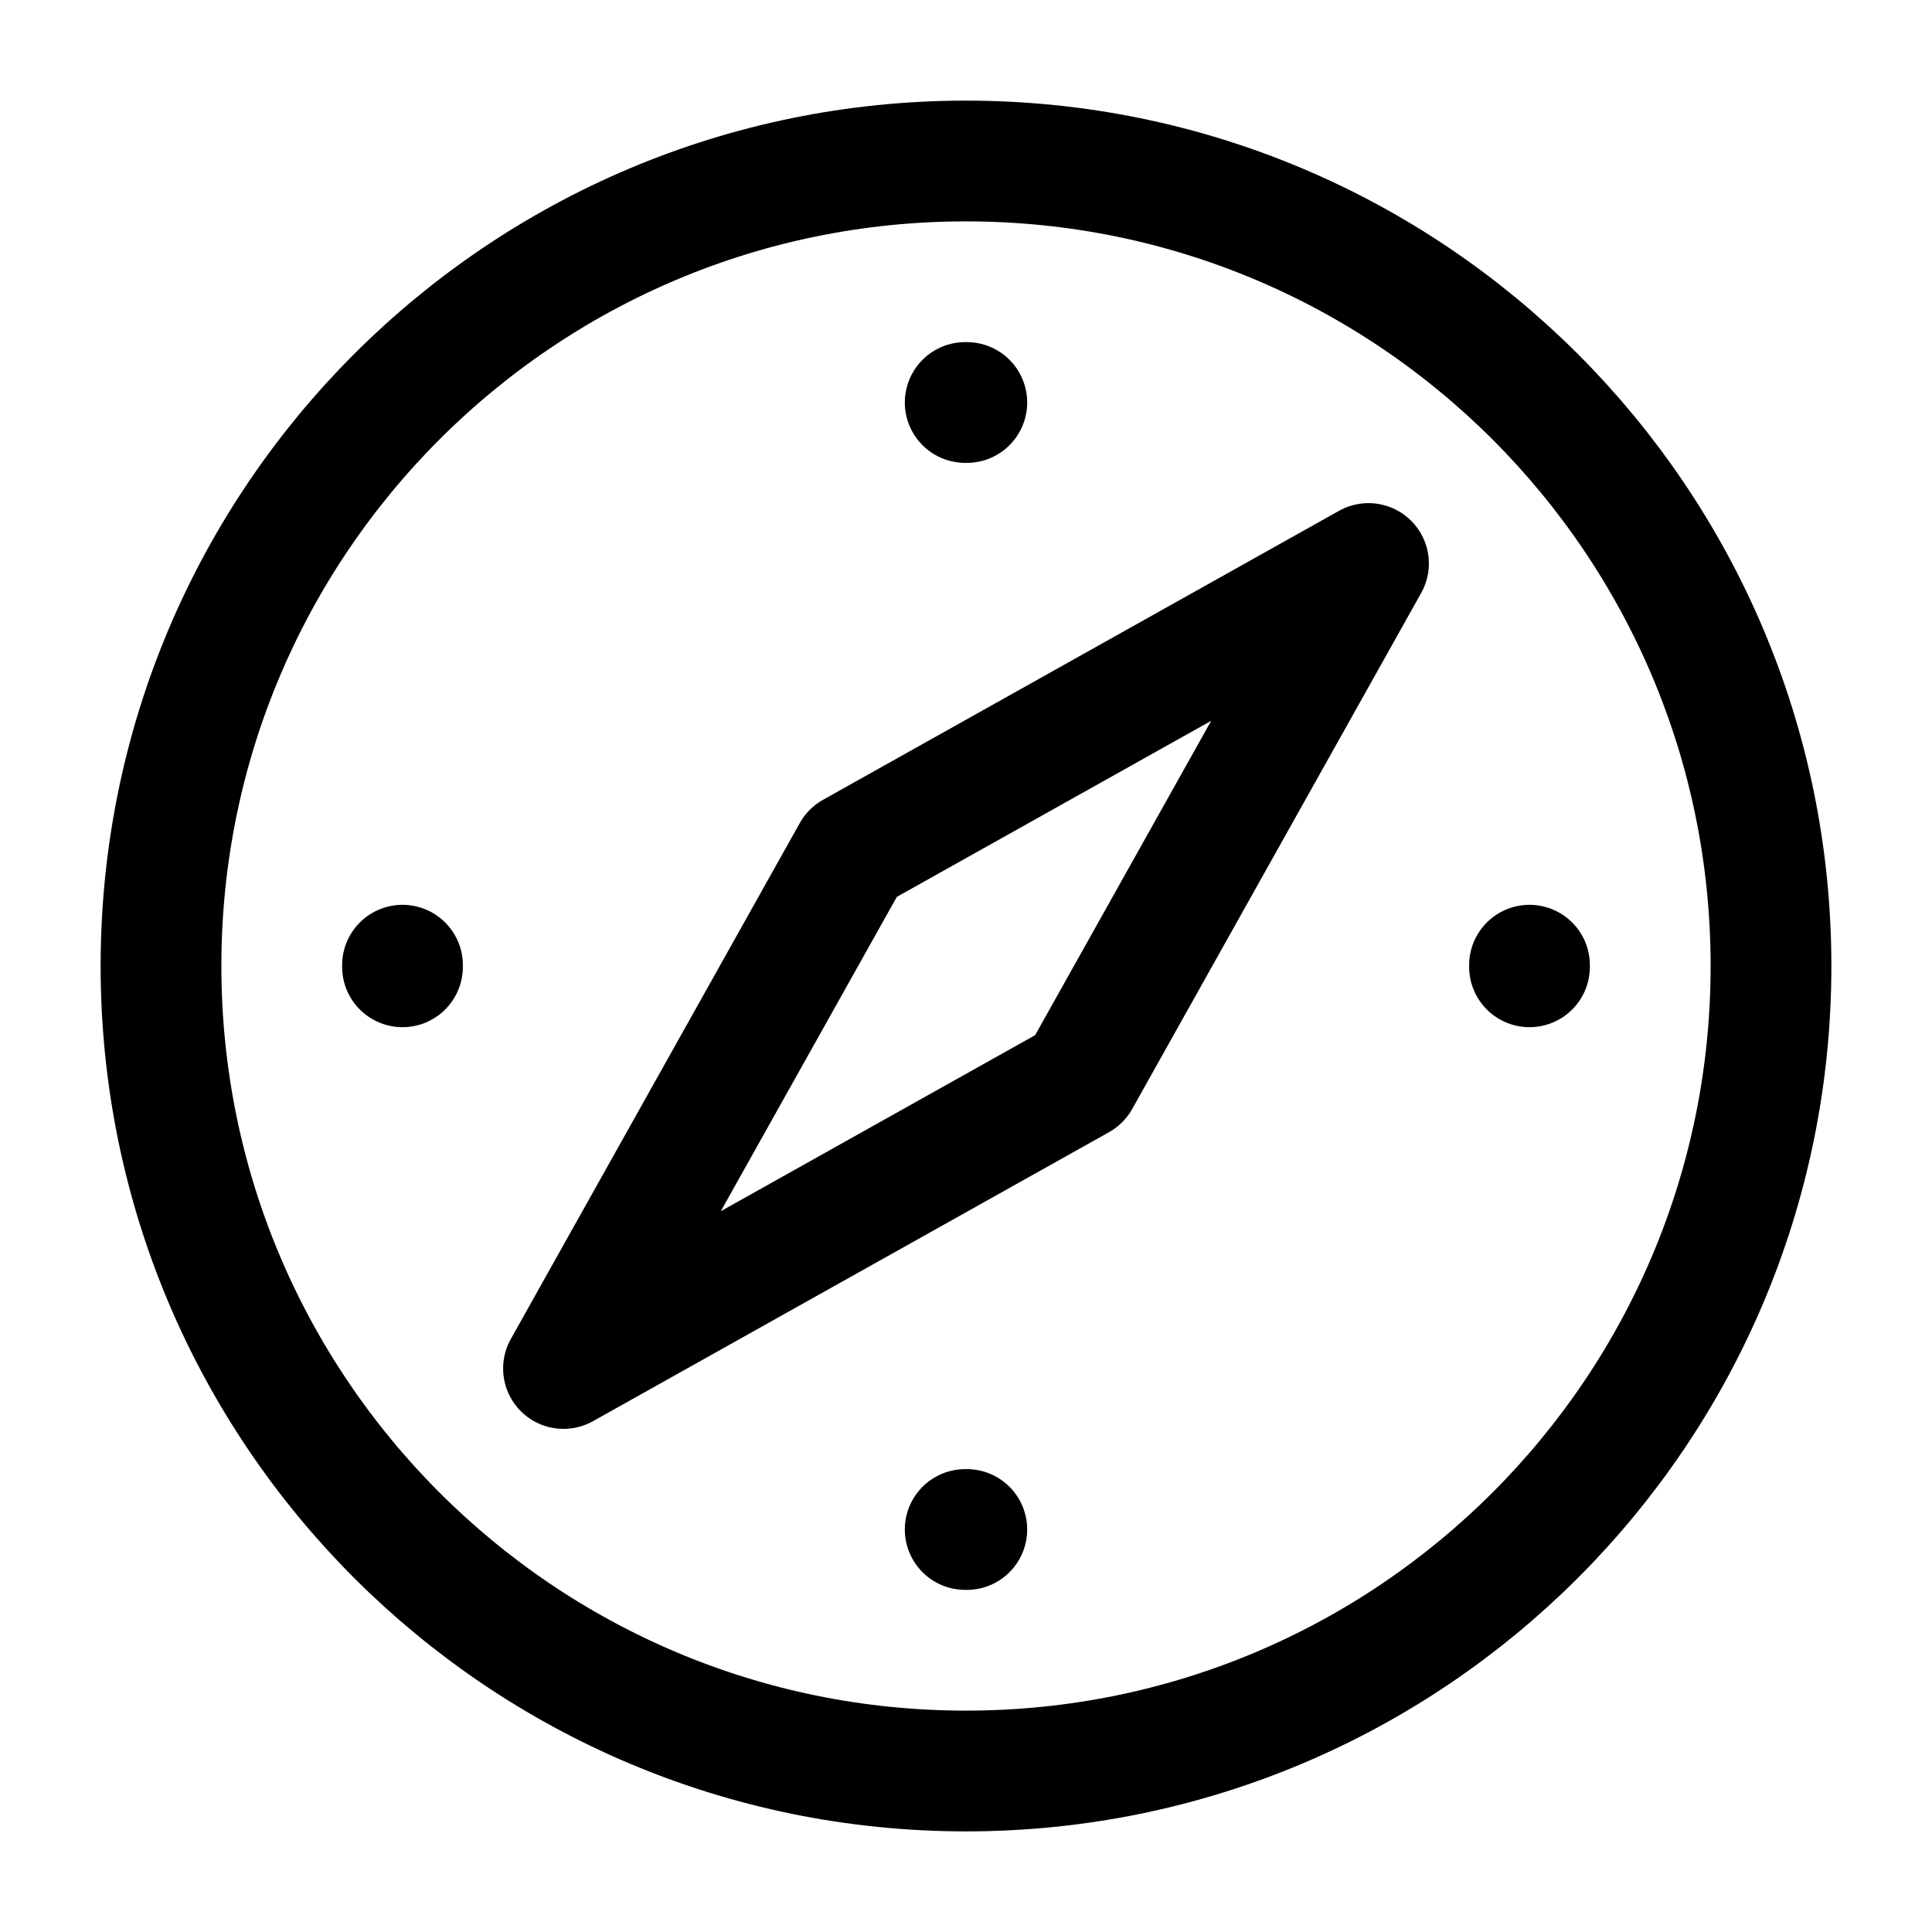
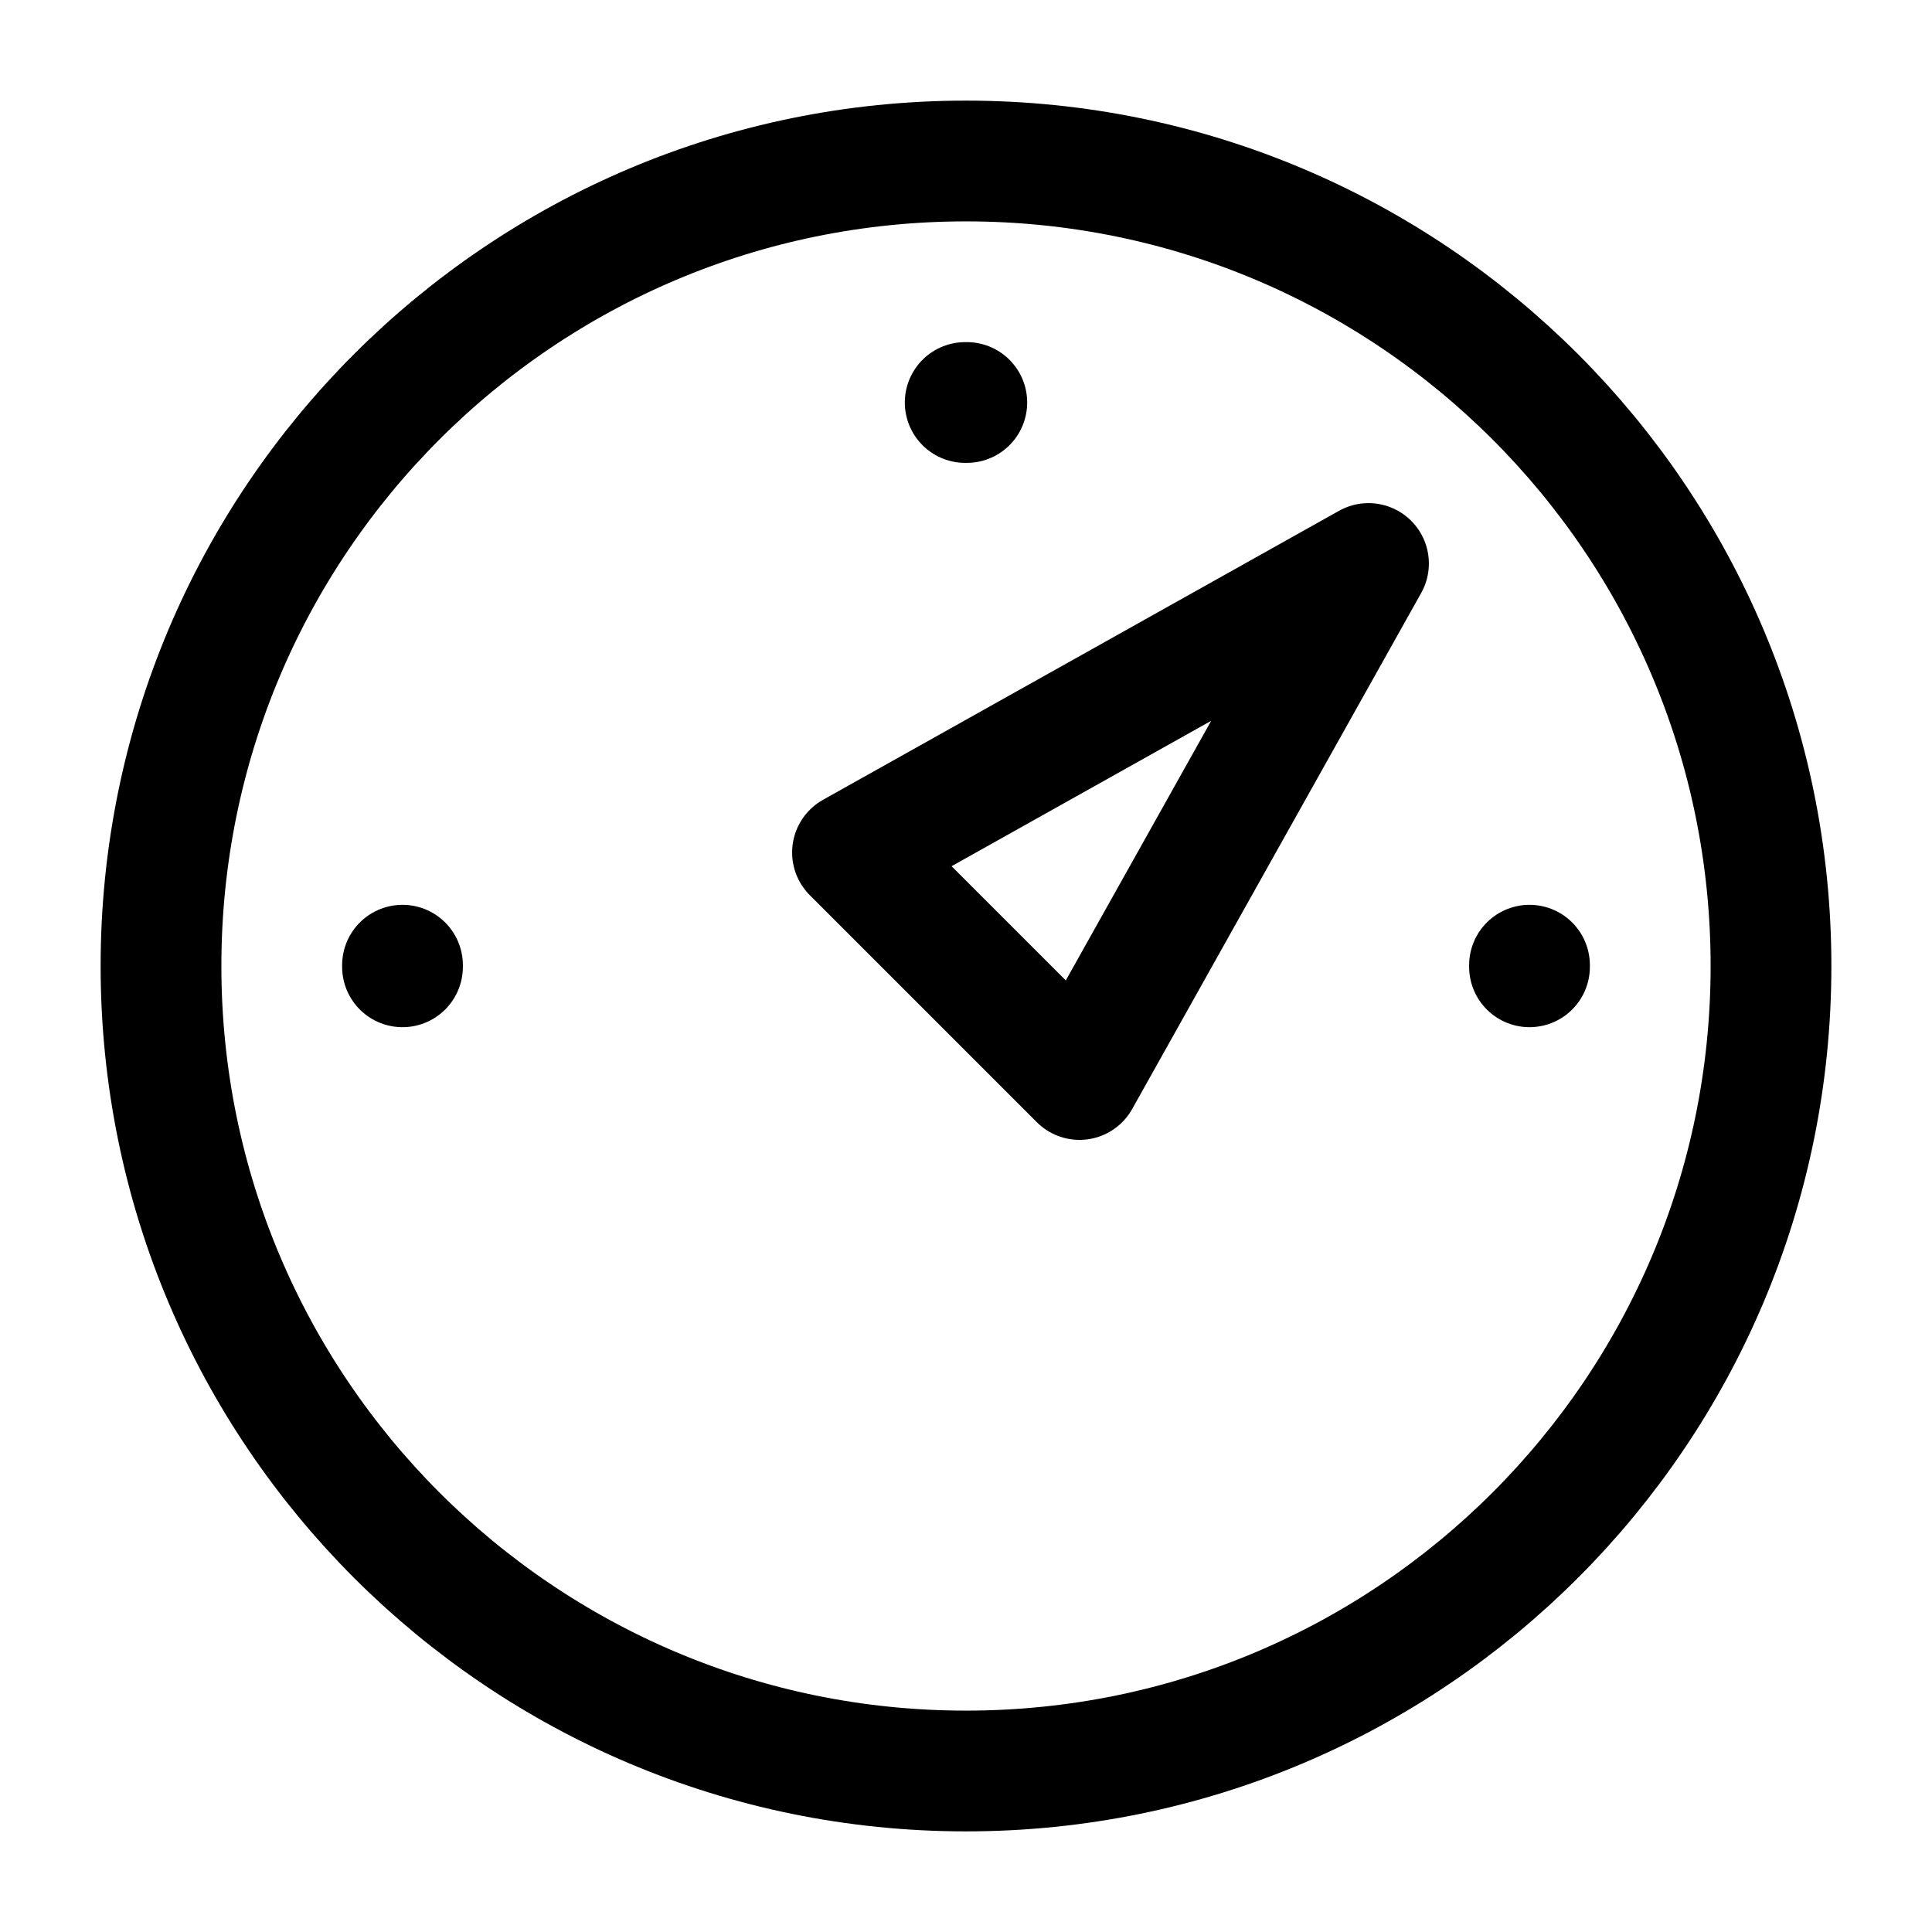
<svg xmlns="http://www.w3.org/2000/svg" width="96" height="96" viewBox="0 0 24 24" fill="none" data-reactroot="">
  <path stroke-linejoin="round" stroke-linecap="round" stroke-miterlimit="10" stroke-width="1.5" stroke="#000000" fill="none" d="M12 22C17.523 22 22 17.523 22 12C22 6.477 17.523 2 12 2C6.477 2 2 6.477 2 12C2 17.523 6.477 22 12 22Z" />
-   <path stroke-linejoin="round" stroke-linecap="round" stroke-miterlimit="10" stroke-width="1.5" stroke="#000000" fill="none" d="M13.41 13.41L7 17L10.59 10.59L17 7L13.41 13.41Z" />
+   <path stroke-linejoin="round" stroke-linecap="round" stroke-miterlimit="10" stroke-width="1.5" stroke="#000000" fill="none" d="M13.41 13.41L10.59 10.59L17 7L13.41 13.41Z" />
  <path stroke-linejoin="round" stroke-linecap="round" stroke-miterlimit="10" stroke-width="1.5" stroke="#000000" d="M11.99 5H12.01" />
-   <path stroke-linejoin="round" stroke-linecap="round" stroke-miterlimit="10" stroke-width="1.5" stroke="#000000" d="M11.99 19H12.01" />
  <path stroke-linejoin="round" stroke-linecap="round" stroke-miterlimit="10" stroke-width="1.5" stroke="#000000" d="M19 11.99V12.01" />
  <path stroke-linejoin="round" stroke-linecap="round" stroke-miterlimit="10" stroke-width="1.5" stroke="#000000" d="M5 11.99V12.01" />
</svg>